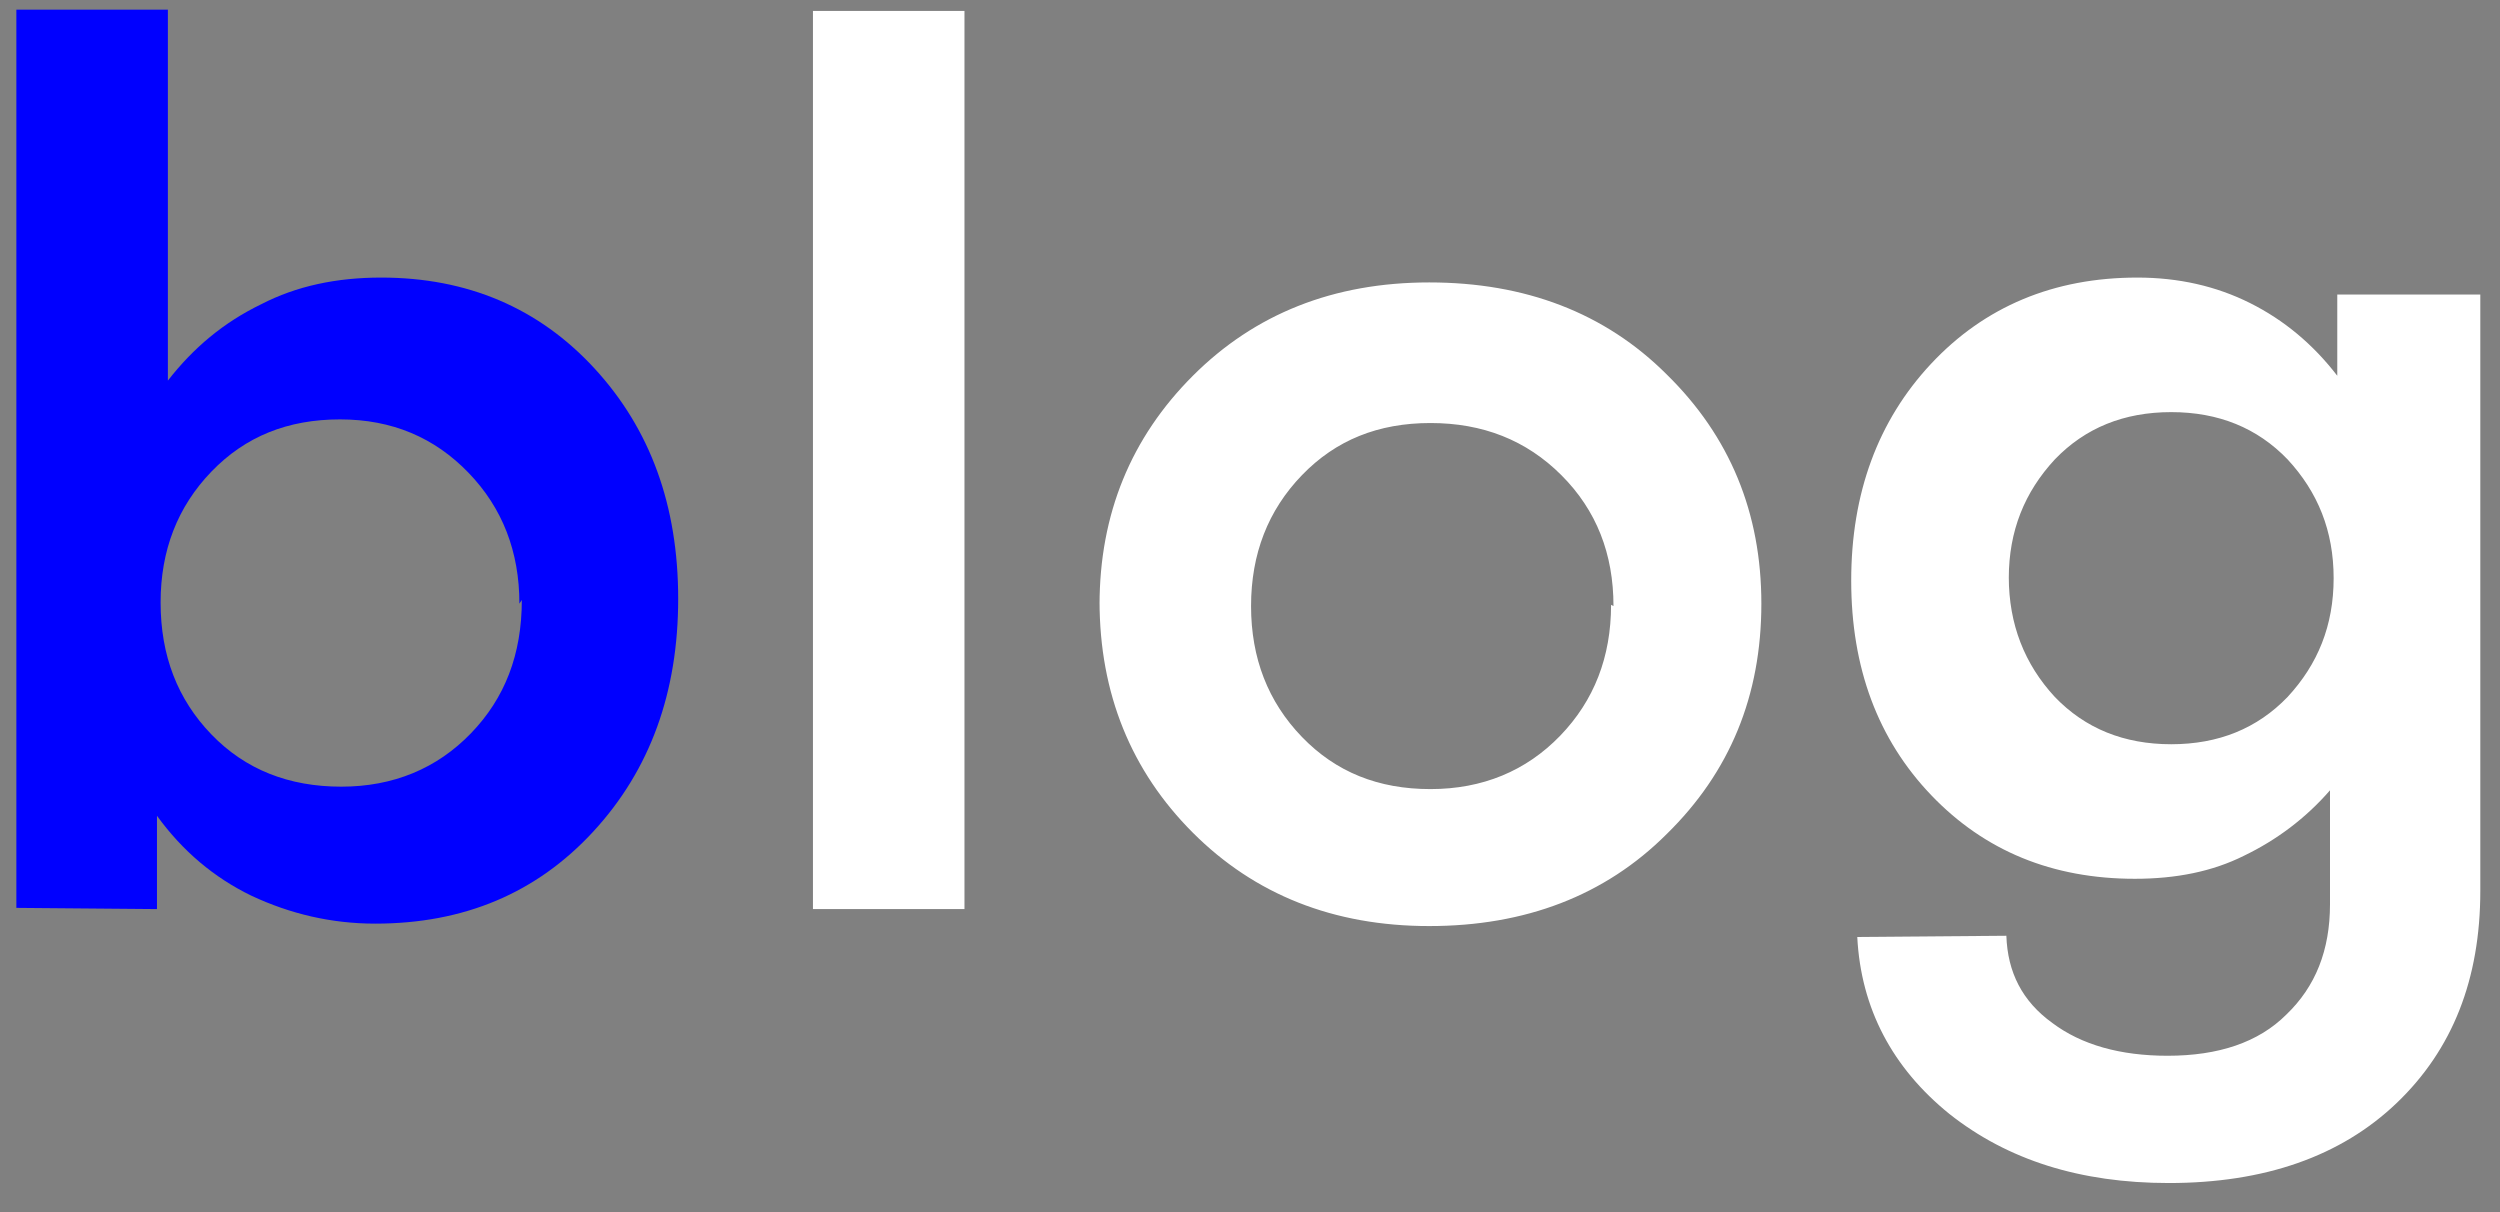
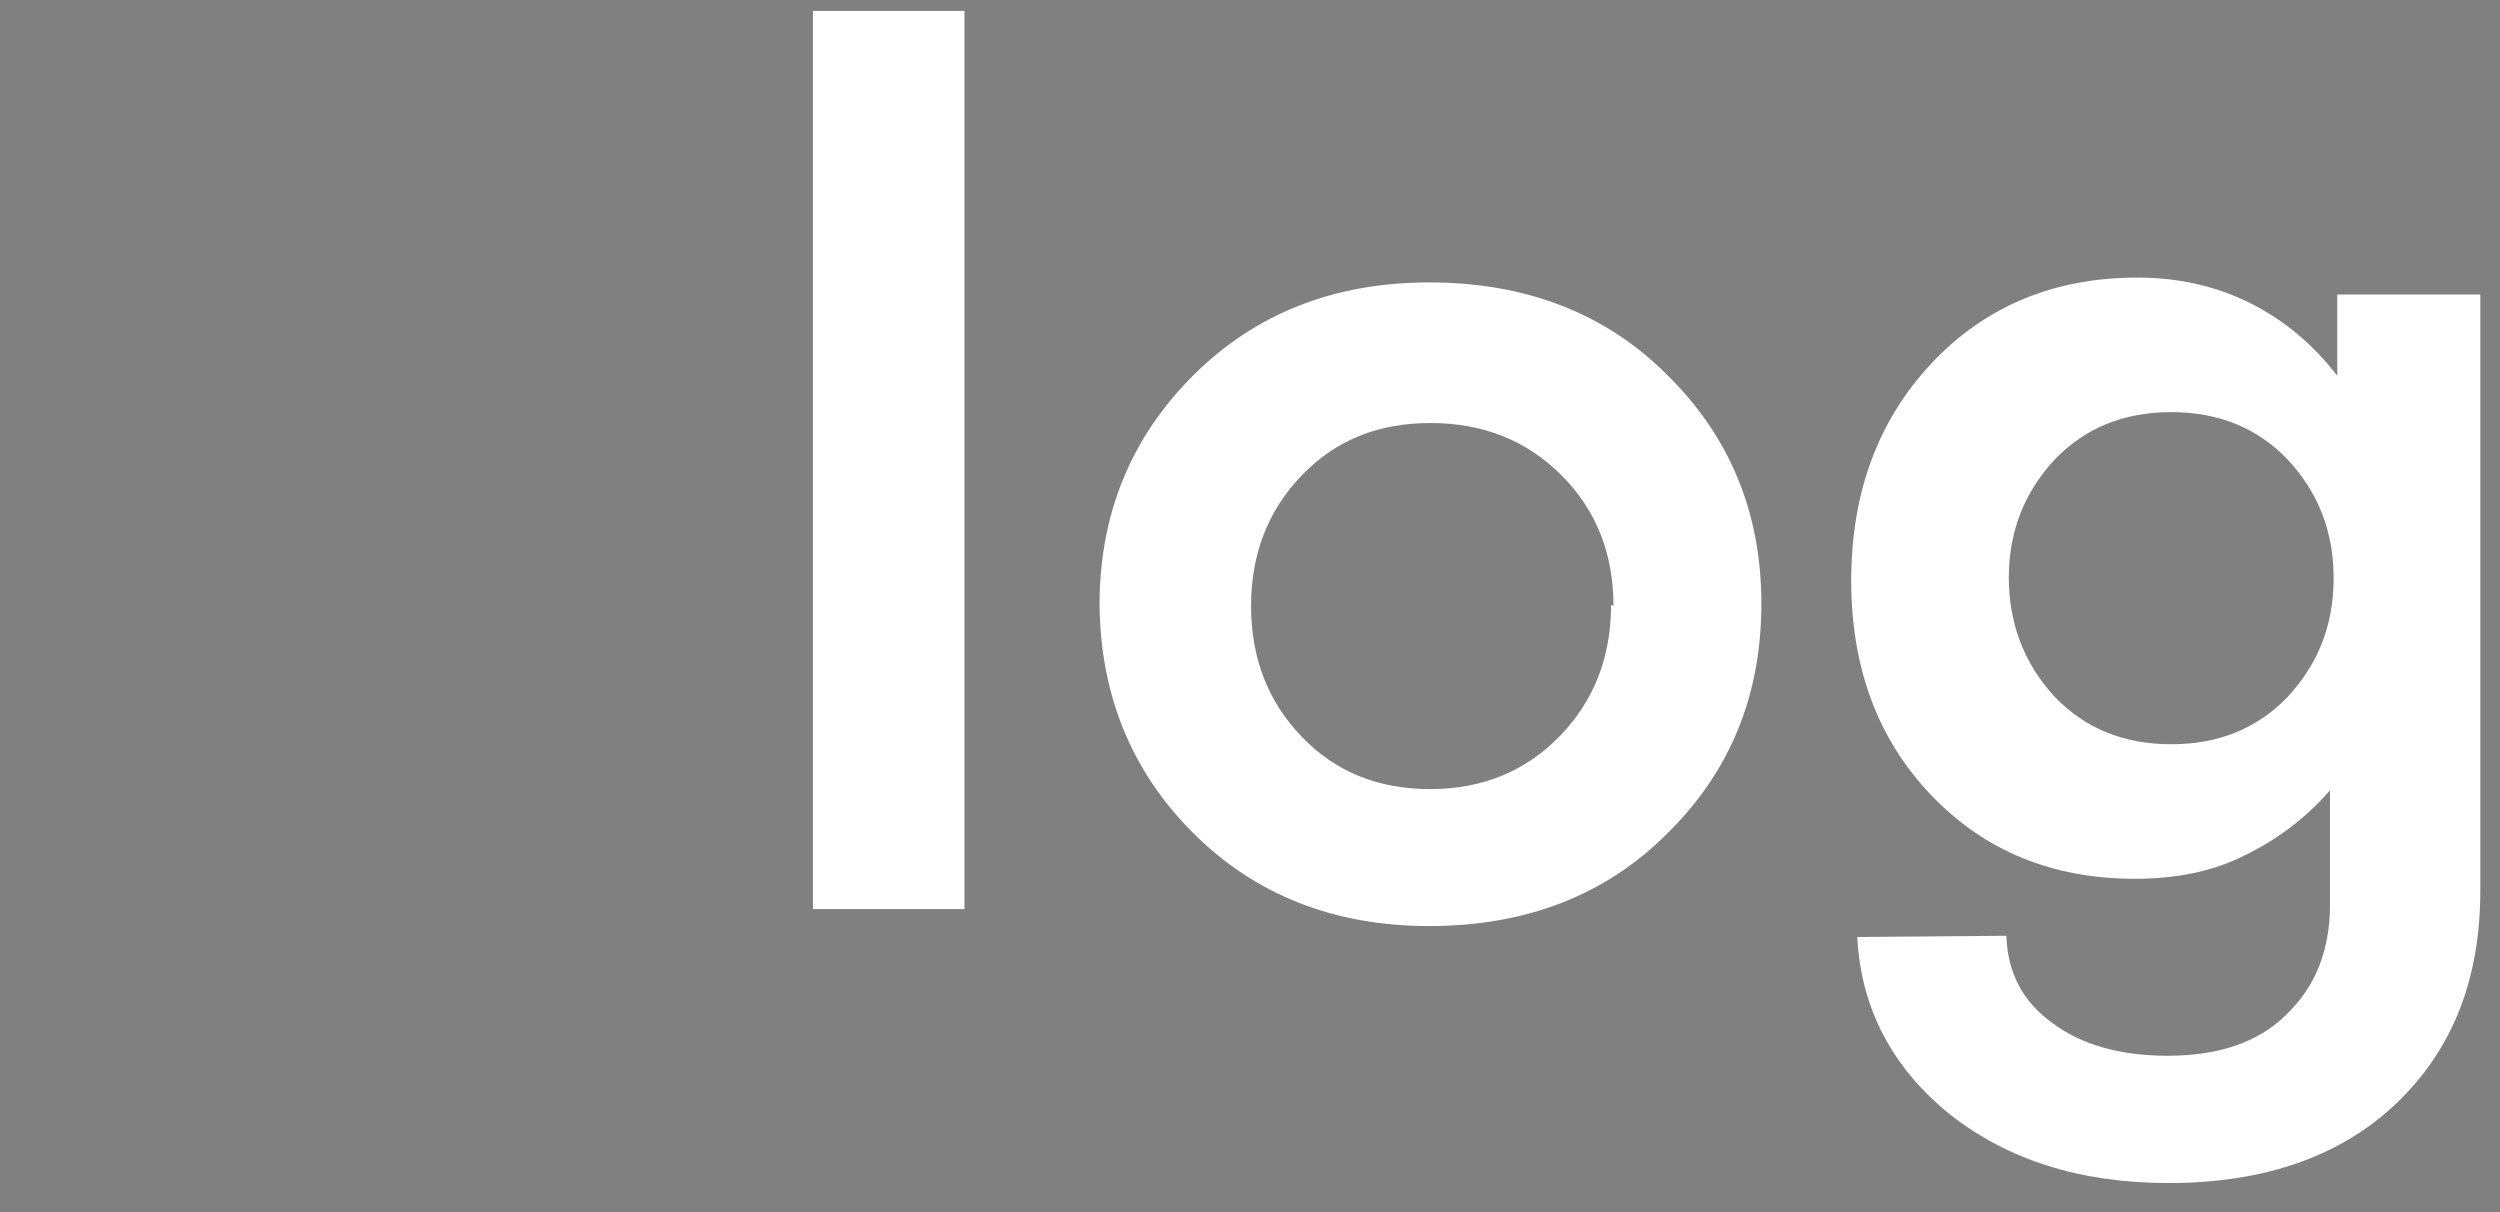
<svg xmlns="http://www.w3.org/2000/svg" width="66" height="32" viewBox="0 0 66 32" fill="none">
  <rect x="0" y="0" width="66" height="32" fill="#808080" stroke="none" />
-   <path d="M4.144 24L0.432 23.968V0.256H4.432V10.048C5.104 9.184 5.904 8.512 6.896 8.032C7.824 7.552 8.88 7.328 10.064 7.328C12.336 7.328 14.224 8.128 15.696 9.728C17.168 11.328 17.904 13.344 17.904 15.808C17.904 18.272 17.168 20.32 15.664 21.952C14.16 23.584 12.24 24.384 9.904 24.384C8.752 24.384 7.664 24.128 6.64 23.648C5.648 23.168 4.816 22.464 4.144 21.536V24ZM13.776 15.84L13.712 15.936C13.712 14.56 13.264 13.408 12.368 12.48C11.472 11.552 10.352 11.072 8.976 11.072C7.6 11.072 6.48 11.52 5.584 12.448C4.688 13.376 4.24 14.528 4.24 15.904C4.24 17.312 4.688 18.464 5.584 19.392C6.48 20.32 7.632 20.768 9.008 20.768C10.384 20.768 11.536 20.288 12.432 19.36C13.328 18.432 13.776 17.28 13.776 15.84Z" fill="#0000FF" />
  <path d="M21.462 0.288H25.462V24H21.462V0.288ZM29.028 15.872V15.968C29.028 13.568 29.86 11.552 31.492 9.92C33.124 8.288 35.204 7.456 37.732 7.456C40.26 7.456 42.372 8.256 44.004 9.888C45.668 11.52 46.5 13.536 46.5 15.936C46.5 18.368 45.668 20.384 44.004 22.016C42.372 23.648 40.26 24.448 37.732 24.448C35.204 24.448 33.124 23.616 31.492 21.984C29.86 20.352 29.028 18.304 29.028 15.872ZM42.532 15.968L42.596 16C42.596 14.624 42.148 13.472 41.22 12.544C40.292 11.616 39.14 11.168 37.764 11.168C36.388 11.168 35.268 11.616 34.372 12.544C33.476 13.472 33.028 14.624 33.028 16C33.028 17.376 33.476 18.528 34.372 19.456C35.268 20.384 36.388 20.832 37.764 20.832C39.14 20.832 40.292 20.352 41.188 19.424C42.084 18.496 42.532 17.344 42.532 15.968ZM49.032 24.736L52.968 24.704C53 25.664 53.384 26.432 54.184 27.008C54.952 27.584 55.976 27.872 57.224 27.872C58.568 27.872 59.624 27.52 60.36 26.784C61.128 26.048 61.512 25.088 61.512 23.872V20.864C60.872 21.6 60.104 22.176 59.24 22.592C58.408 23.008 57.448 23.2 56.36 23.2C54.184 23.2 52.392 22.464 50.984 20.992C49.576 19.52 48.872 17.632 48.872 15.328C48.872 13.024 49.576 11.104 50.984 9.6C52.392 8.096 54.216 7.328 56.424 7.328C57.512 7.328 58.504 7.552 59.4 8C60.296 8.448 61.064 9.088 61.704 9.92V7.776H65.48V23.52C65.48 25.856 64.744 27.712 63.272 29.12C61.8 30.528 59.784 31.232 57.256 31.232C54.92 31.232 53 30.624 51.464 29.408C49.96 28.192 49.128 26.624 49.032 24.736ZM53.032 15.264V15.232C53.032 16.48 53.448 17.536 54.248 18.4C55.048 19.232 56.072 19.648 57.32 19.648C58.568 19.648 59.592 19.232 60.392 18.4C61.192 17.536 61.608 16.512 61.608 15.264C61.608 14.016 61.192 12.992 60.392 12.128C59.592 11.296 58.568 10.88 57.32 10.88C56.072 10.88 55.048 11.296 54.248 12.128C53.448 12.992 53.032 14.016 53.032 15.264Z" fill="white" />
</svg>